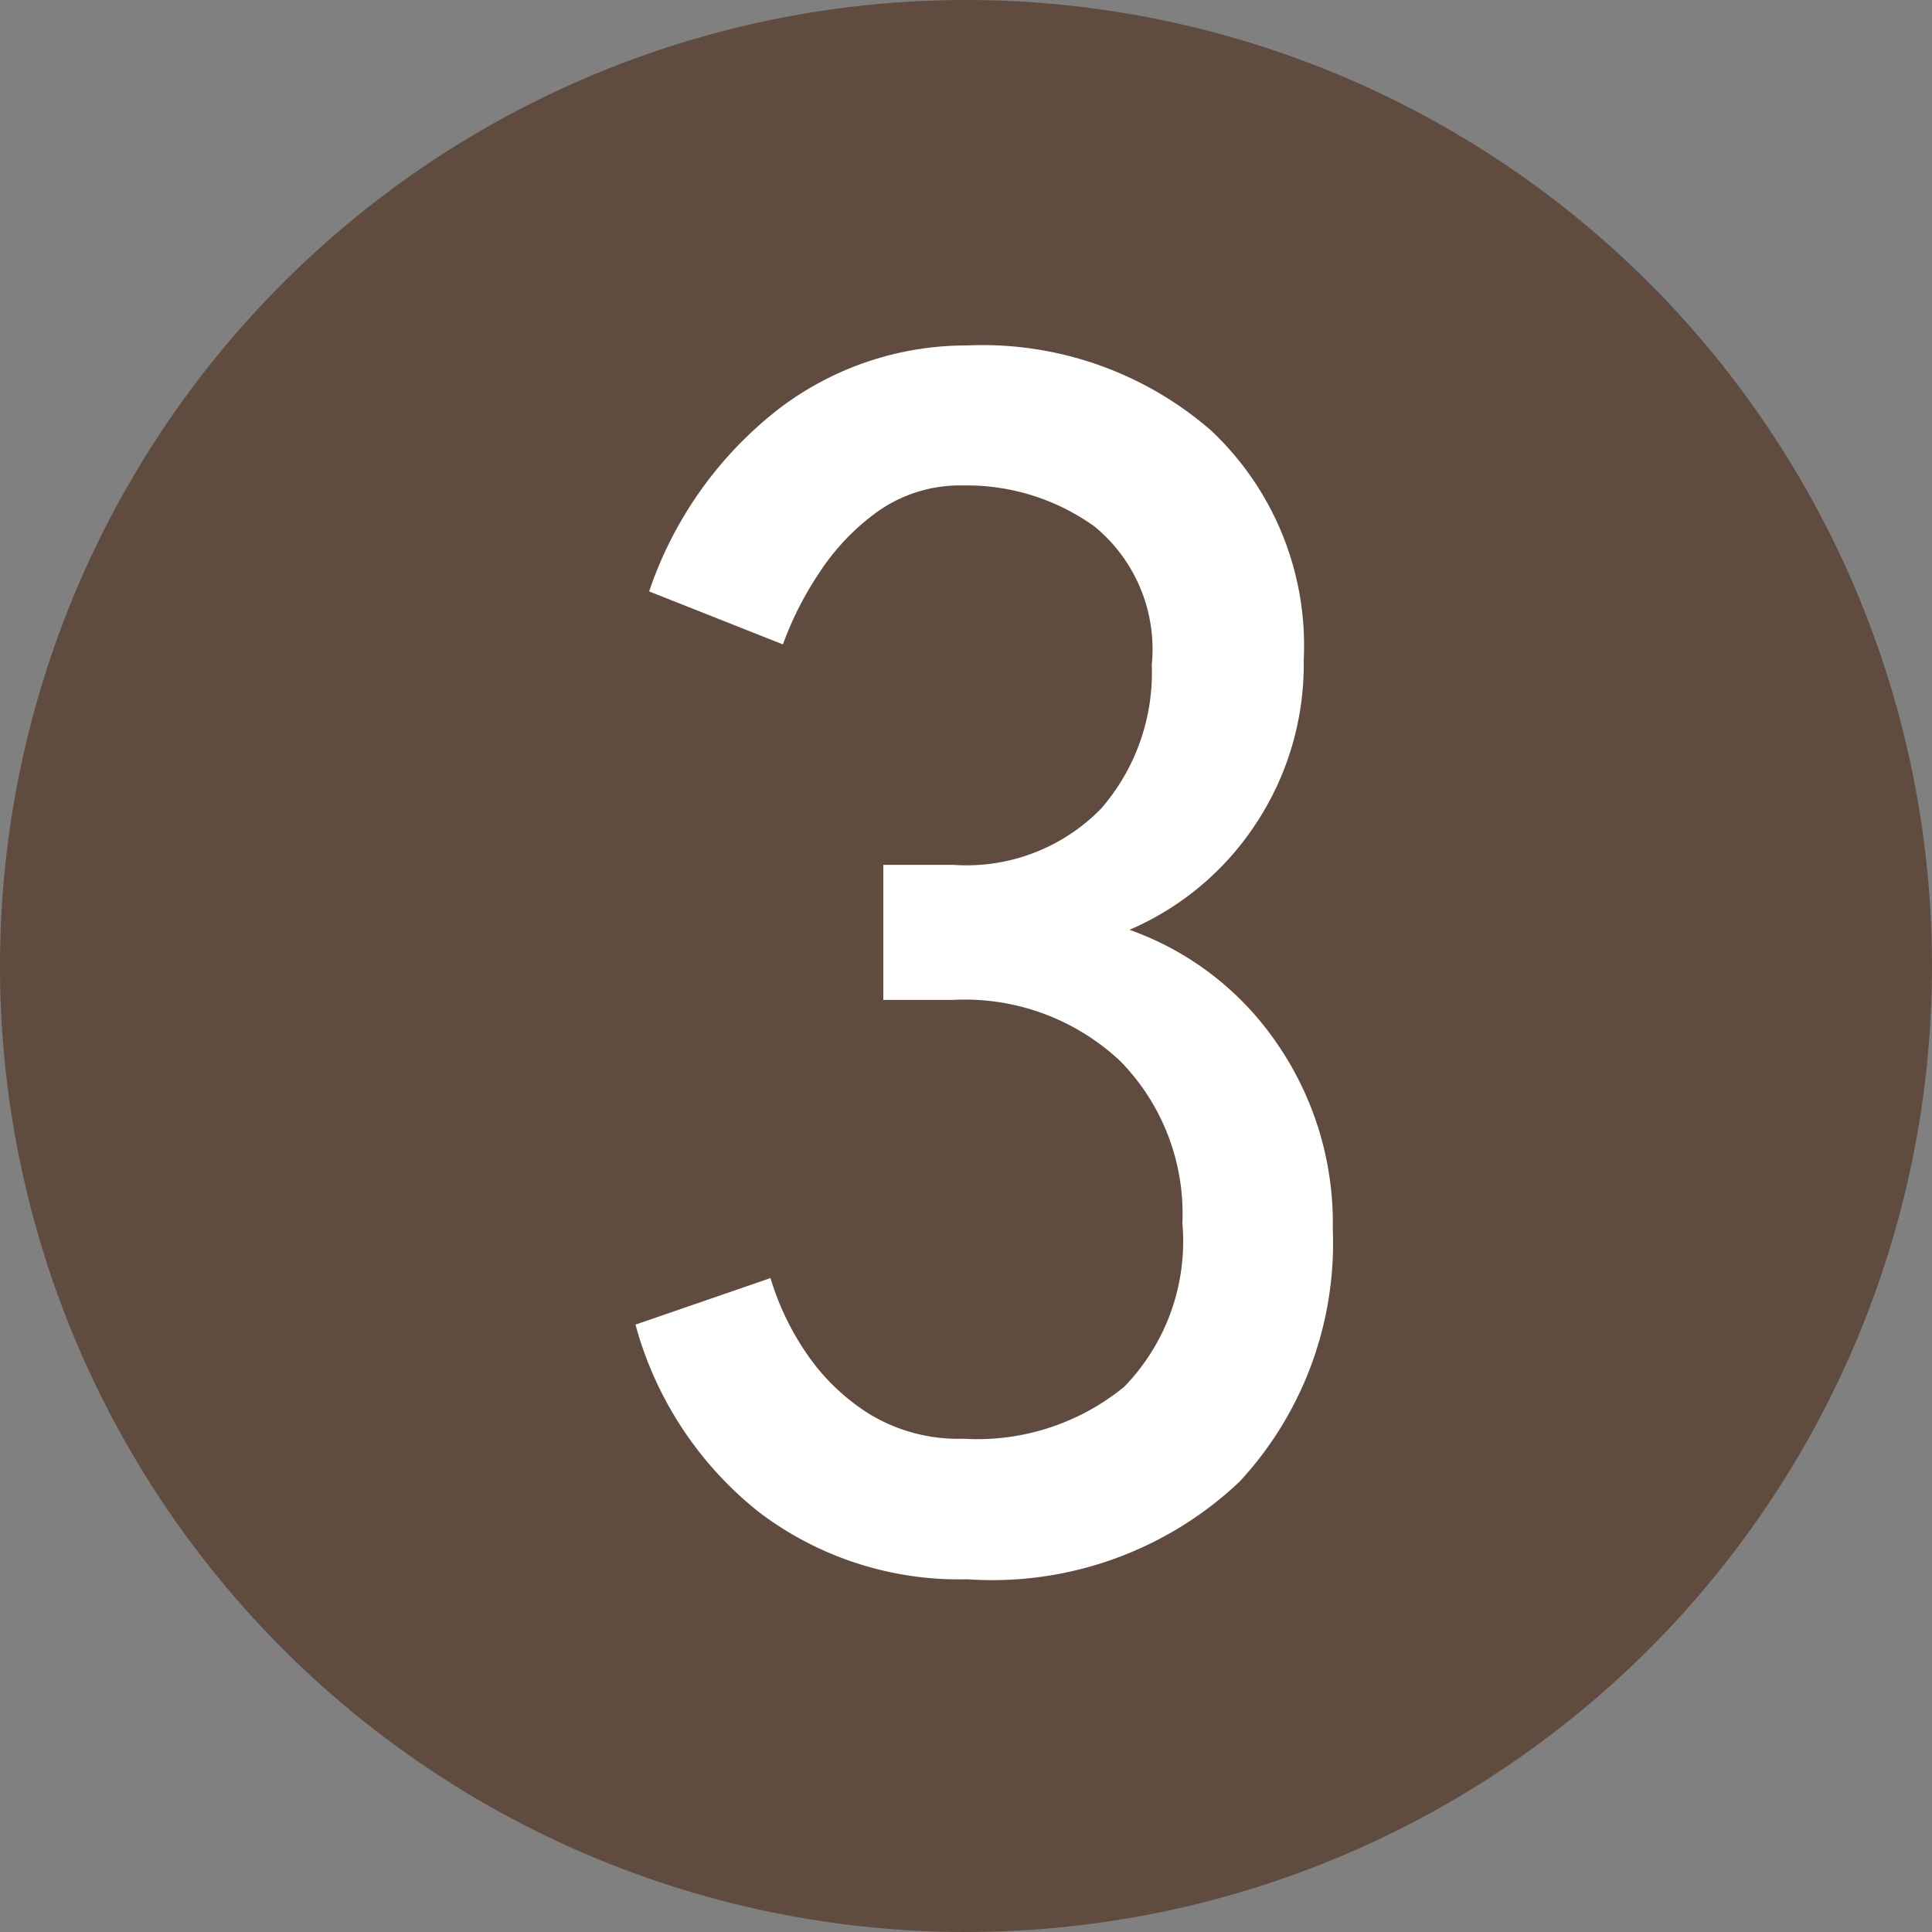
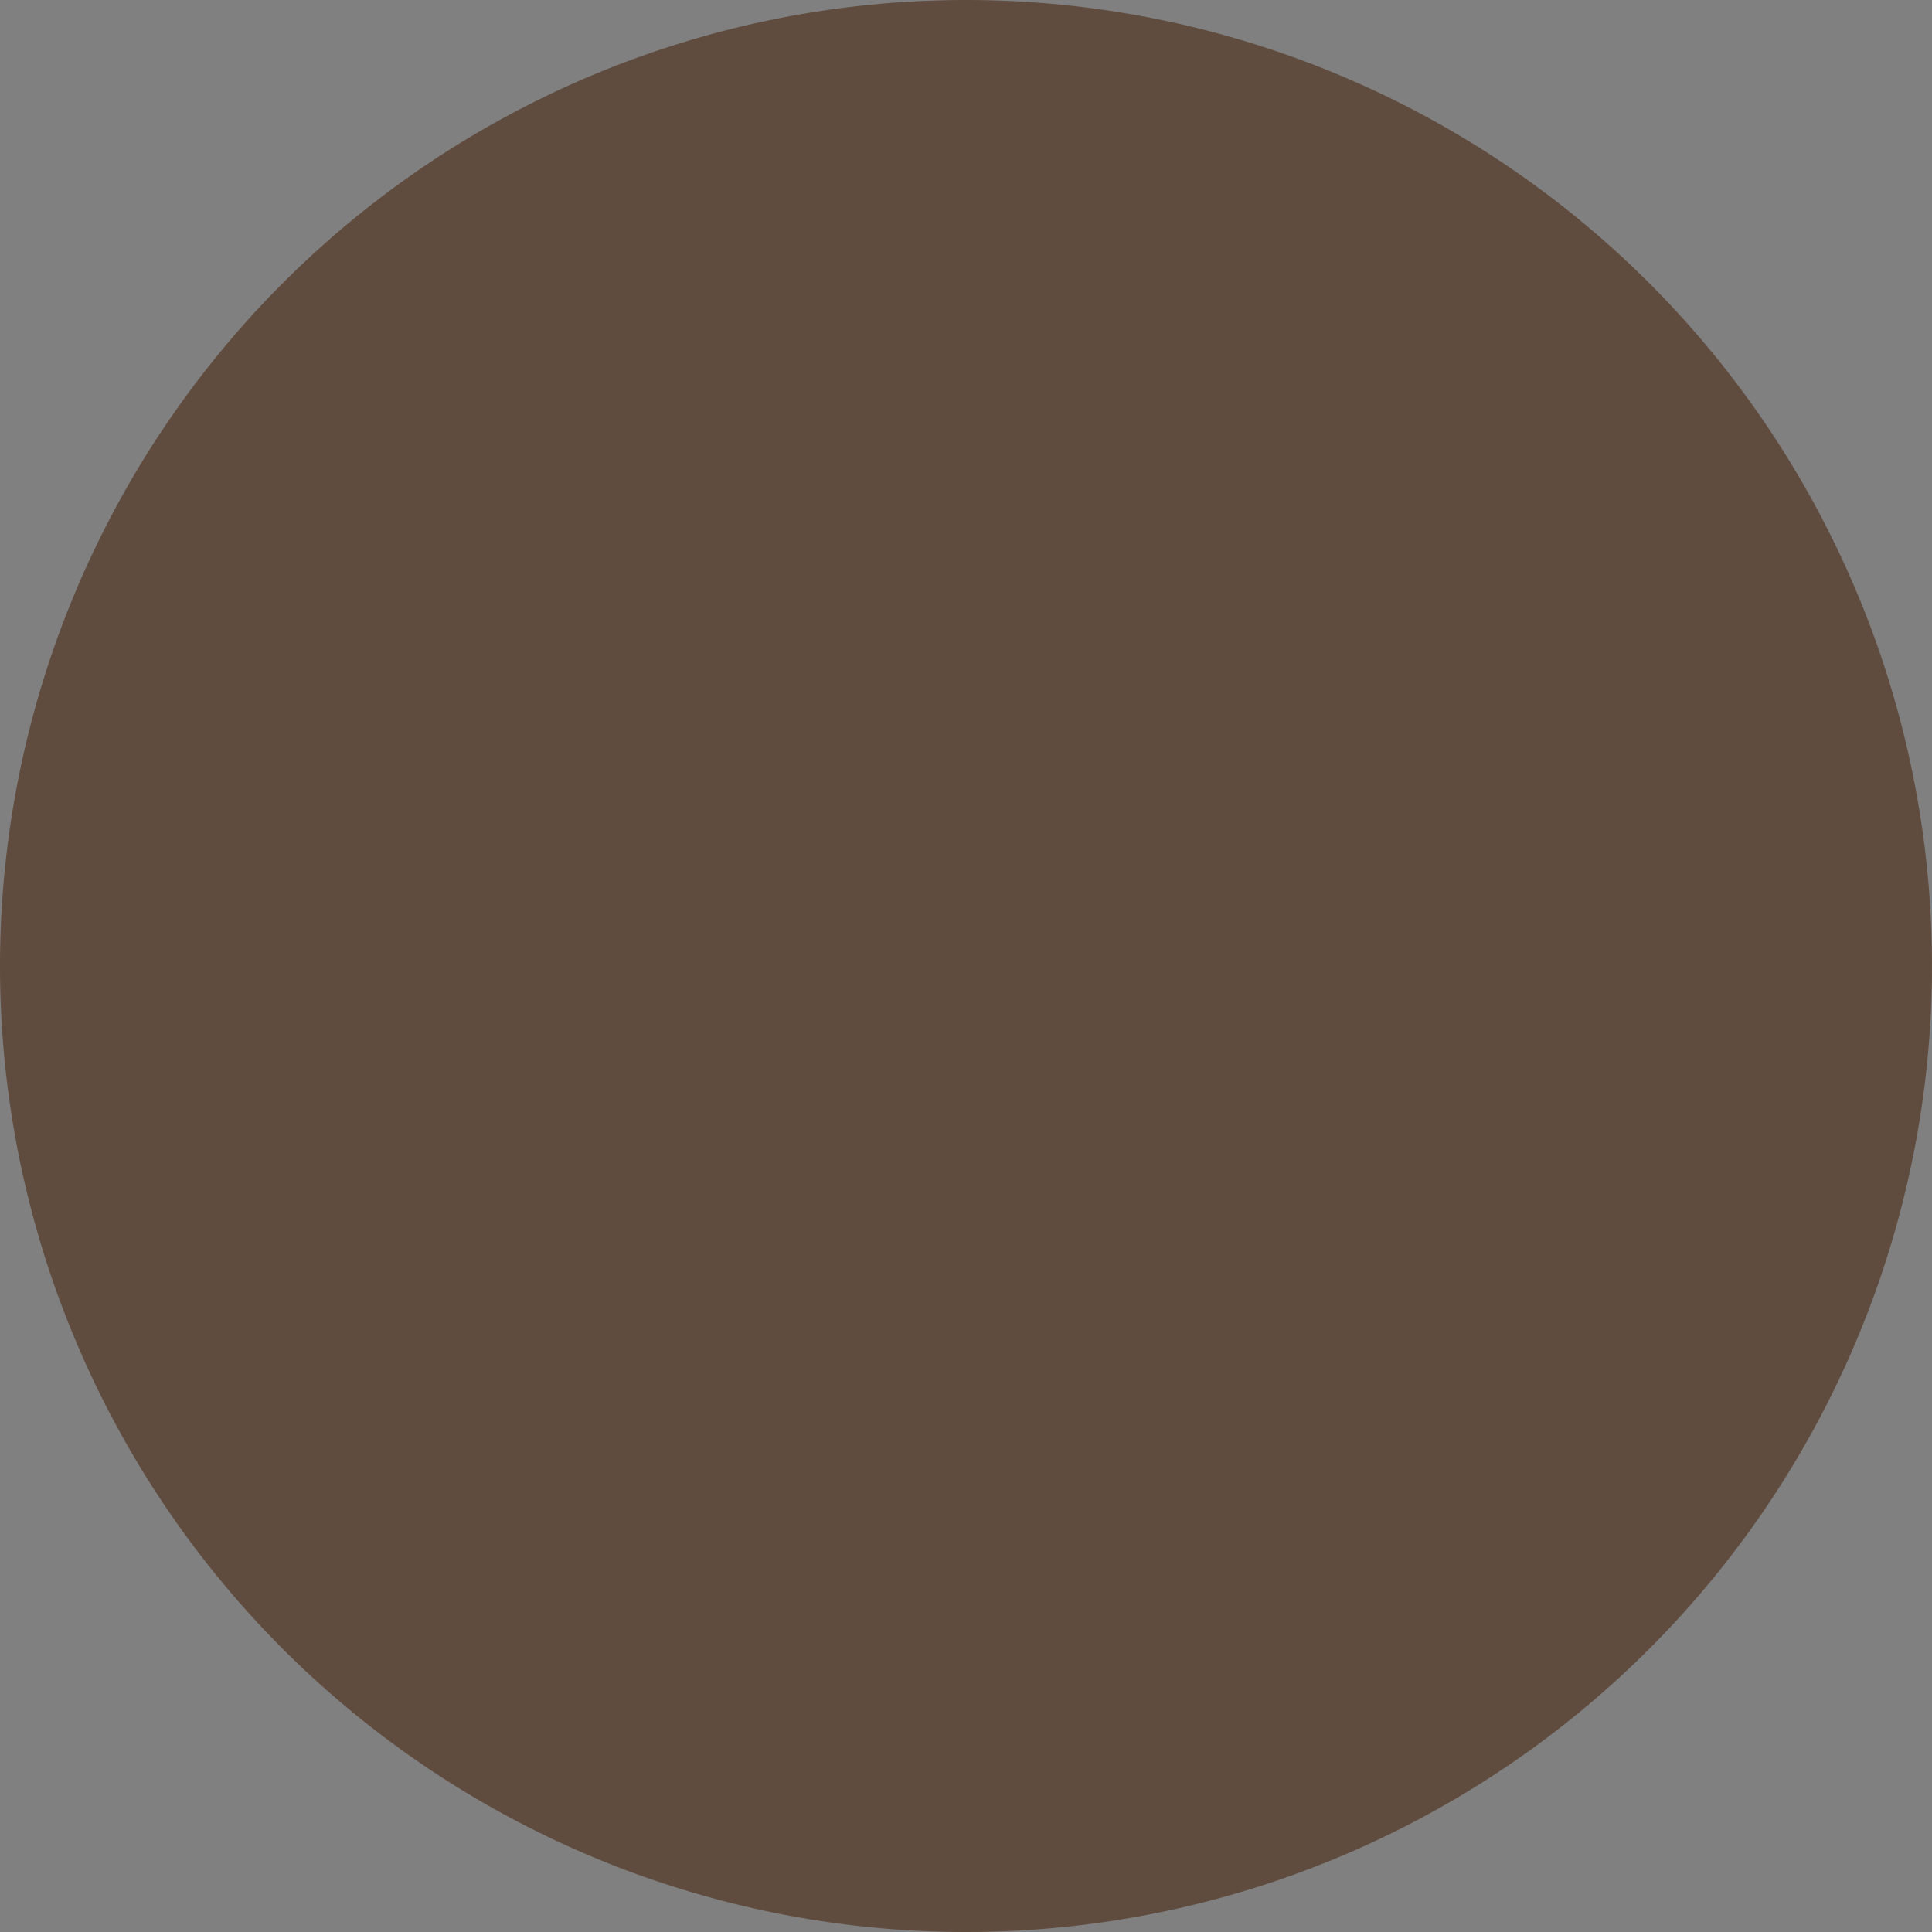
<svg xmlns="http://www.w3.org/2000/svg" width="26" height="26" viewBox="0 0 26 26">
  <rect x="0" y="0" width="26" height="26" fill="#808080" stroke="none" />
  <g id="num03" transform="translate(-2753 -41)">
    <g id="グループ_1" data-name="グループ 1" transform="translate(-154 -76)">
      <path id="パス_53" data-name="パス 53" d="M13,0A13,13,0,1,1,0,13,13,13,0,0,1,13,0Z" transform="translate(2907 117)" fill="#604c3f" />
-       <path id="パス_33776" data-name="パス 33776" d="M5.014.253A4.446,4.446,0,0,1,2.208-.655,4.837,4.837,0,0,1,.552-3.174L2.369-3.8a3.625,3.625,0,0,0,.46.977,2.868,2.868,0,0,0,.851.84,2.307,2.307,0,0,0,1.288.345,3.122,3.122,0,0,0,2.162-.7,2.809,2.809,0,0,0,.782-2.2,2.932,2.932,0,0,0-.839-2.185A3.054,3.054,0,0,0,4.83-7.544H3.887V-9.361H4.83a2.53,2.53,0,0,0,1.99-.759A2.79,2.79,0,0,0,7.5-12.052a2.135,2.135,0,0,0-.771-1.863,2.945,2.945,0,0,0-1.76-.552,1.926,1.926,0,0,0-1.15.345,3.106,3.106,0,0,0-.8.84,4.473,4.473,0,0,0-.483.954L.736-13.041A5.221,5.221,0,0,1,2.484-15.5a4.158,4.158,0,0,1,2.53-.851,4.687,4.687,0,0,1,3.278,1.139,3.971,3.971,0,0,1,1.253,3.093A3.889,3.889,0,0,1,8.9-9.913,3.853,3.853,0,0,1,7.2-8.487,4.029,4.029,0,0,1,9.177-6.969a4.253,4.253,0,0,1,.759,2.507,4.722,4.722,0,0,1-1.253,3.4A4.842,4.842,0,0,1,5.014.253Z" transform="translate(2915 138)" fill="#fff" />
    </g>
  </g>
</svg>